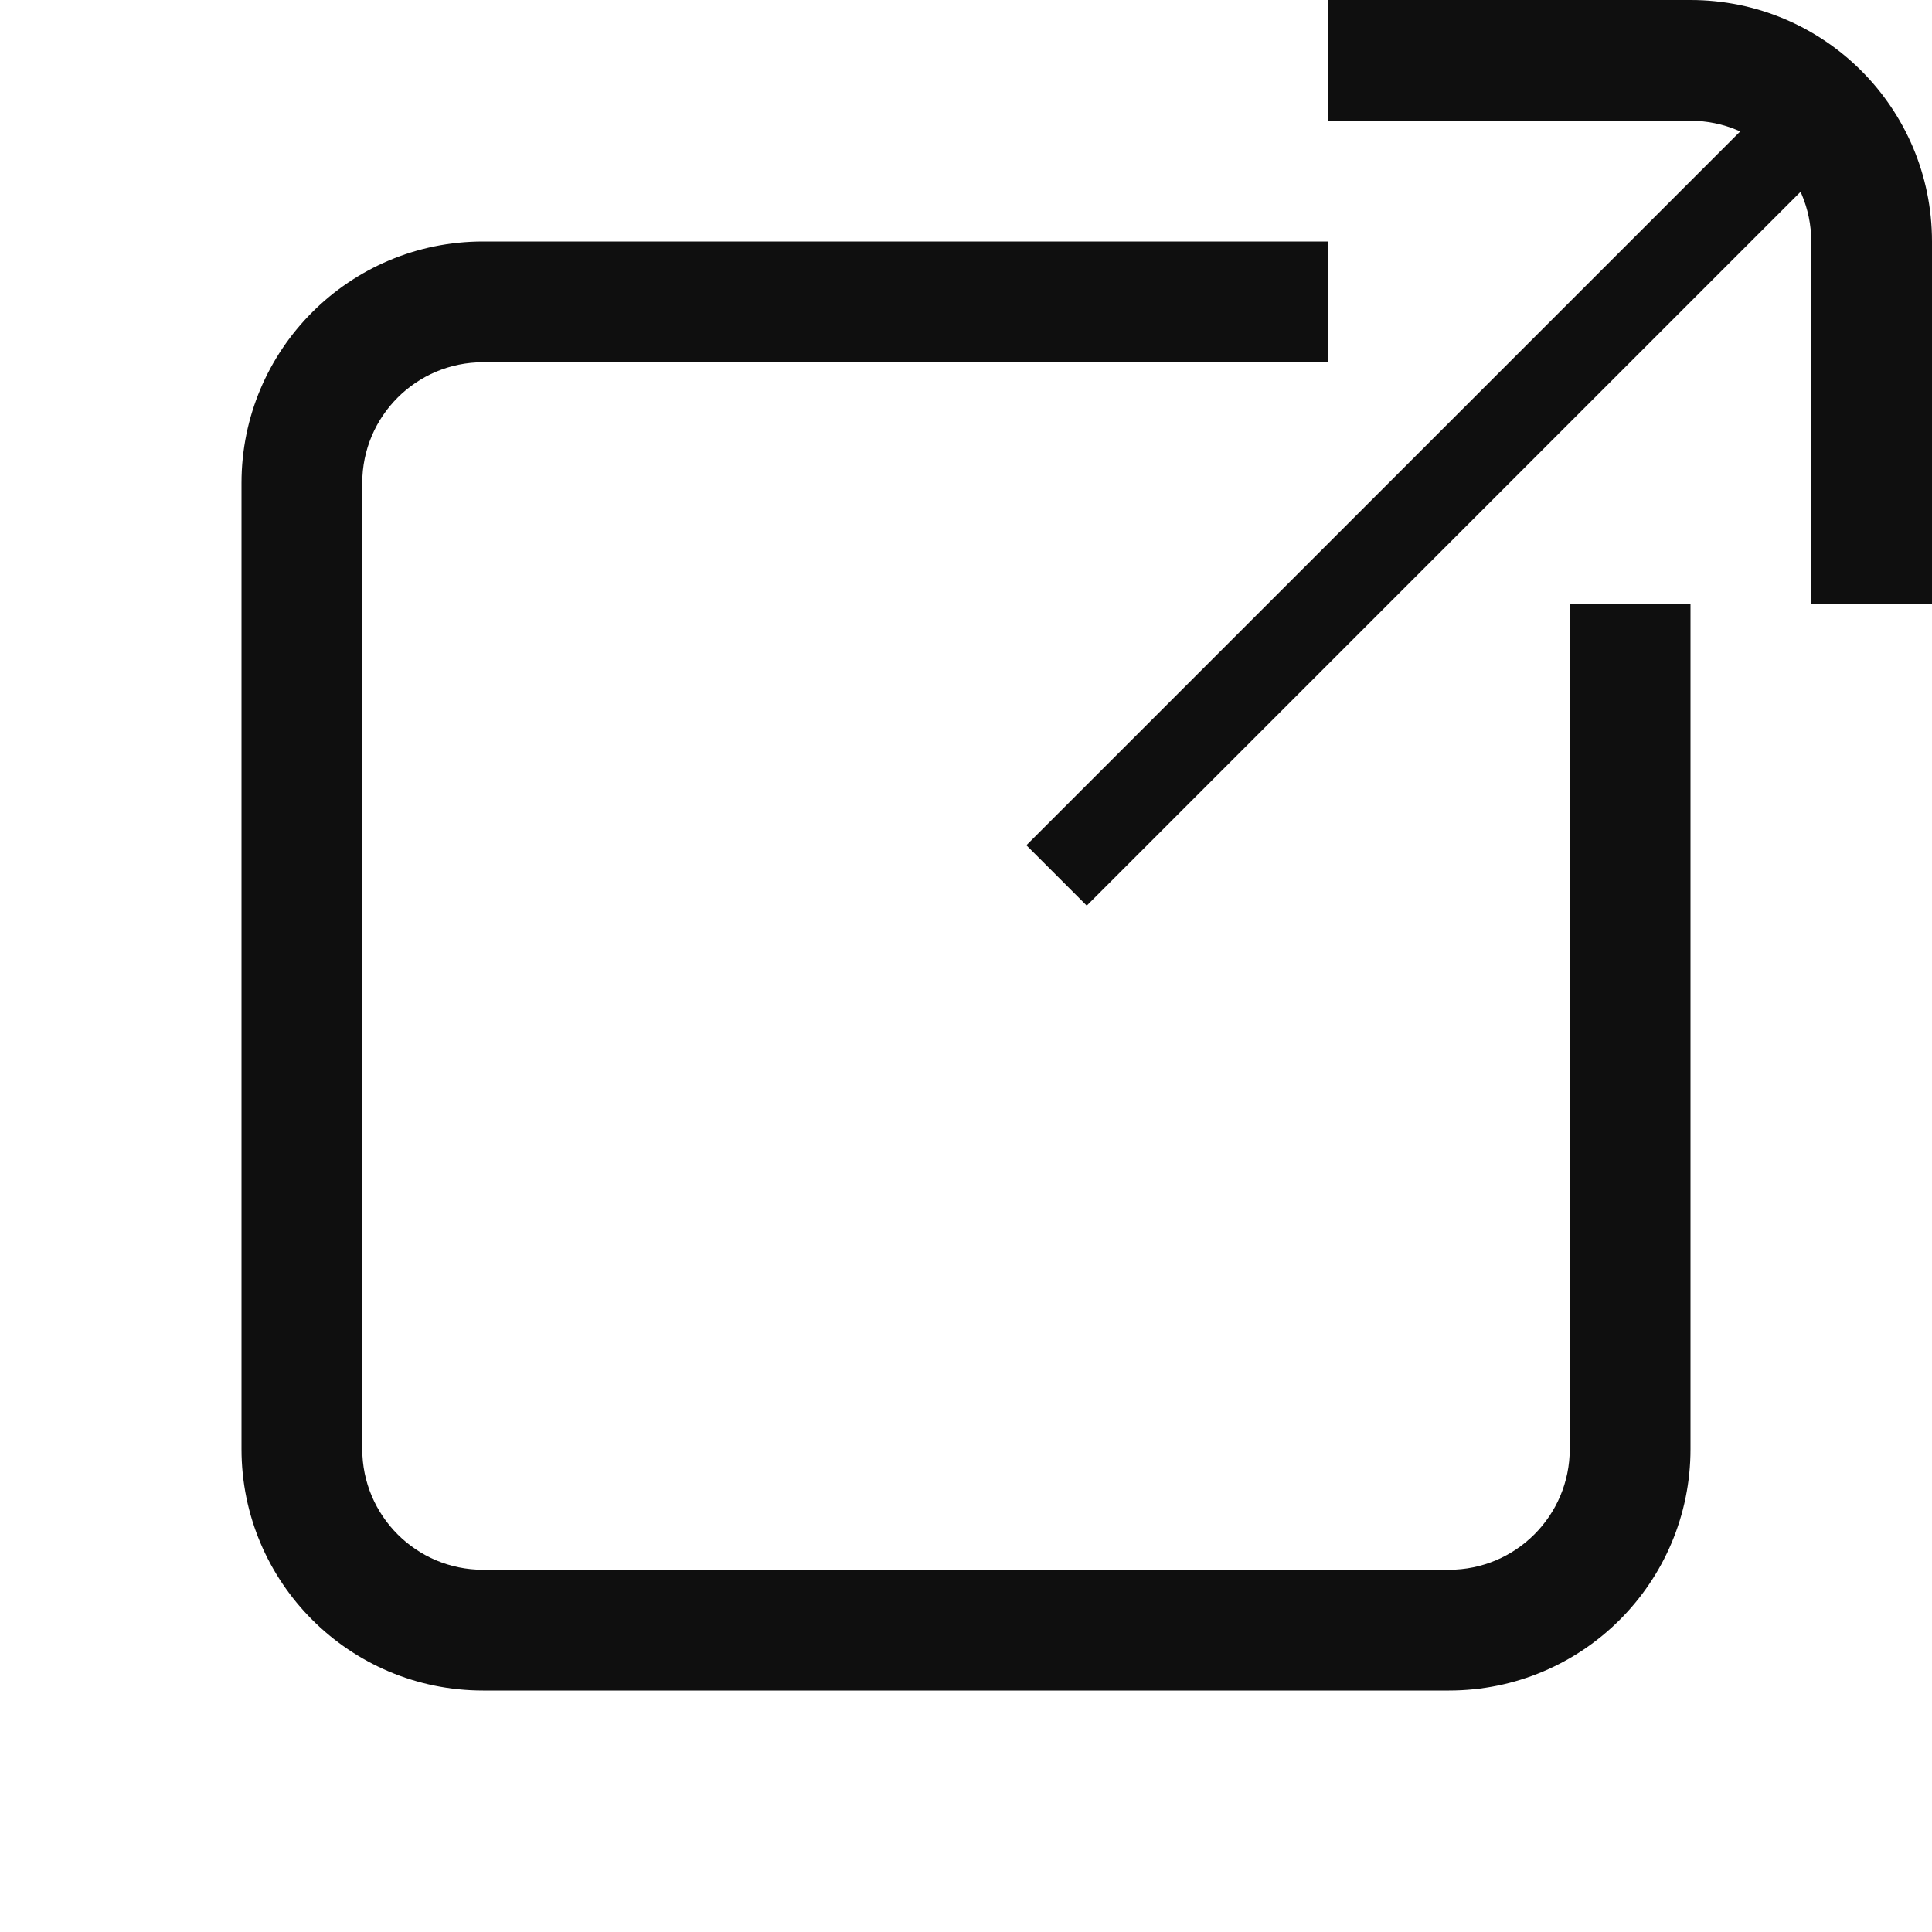
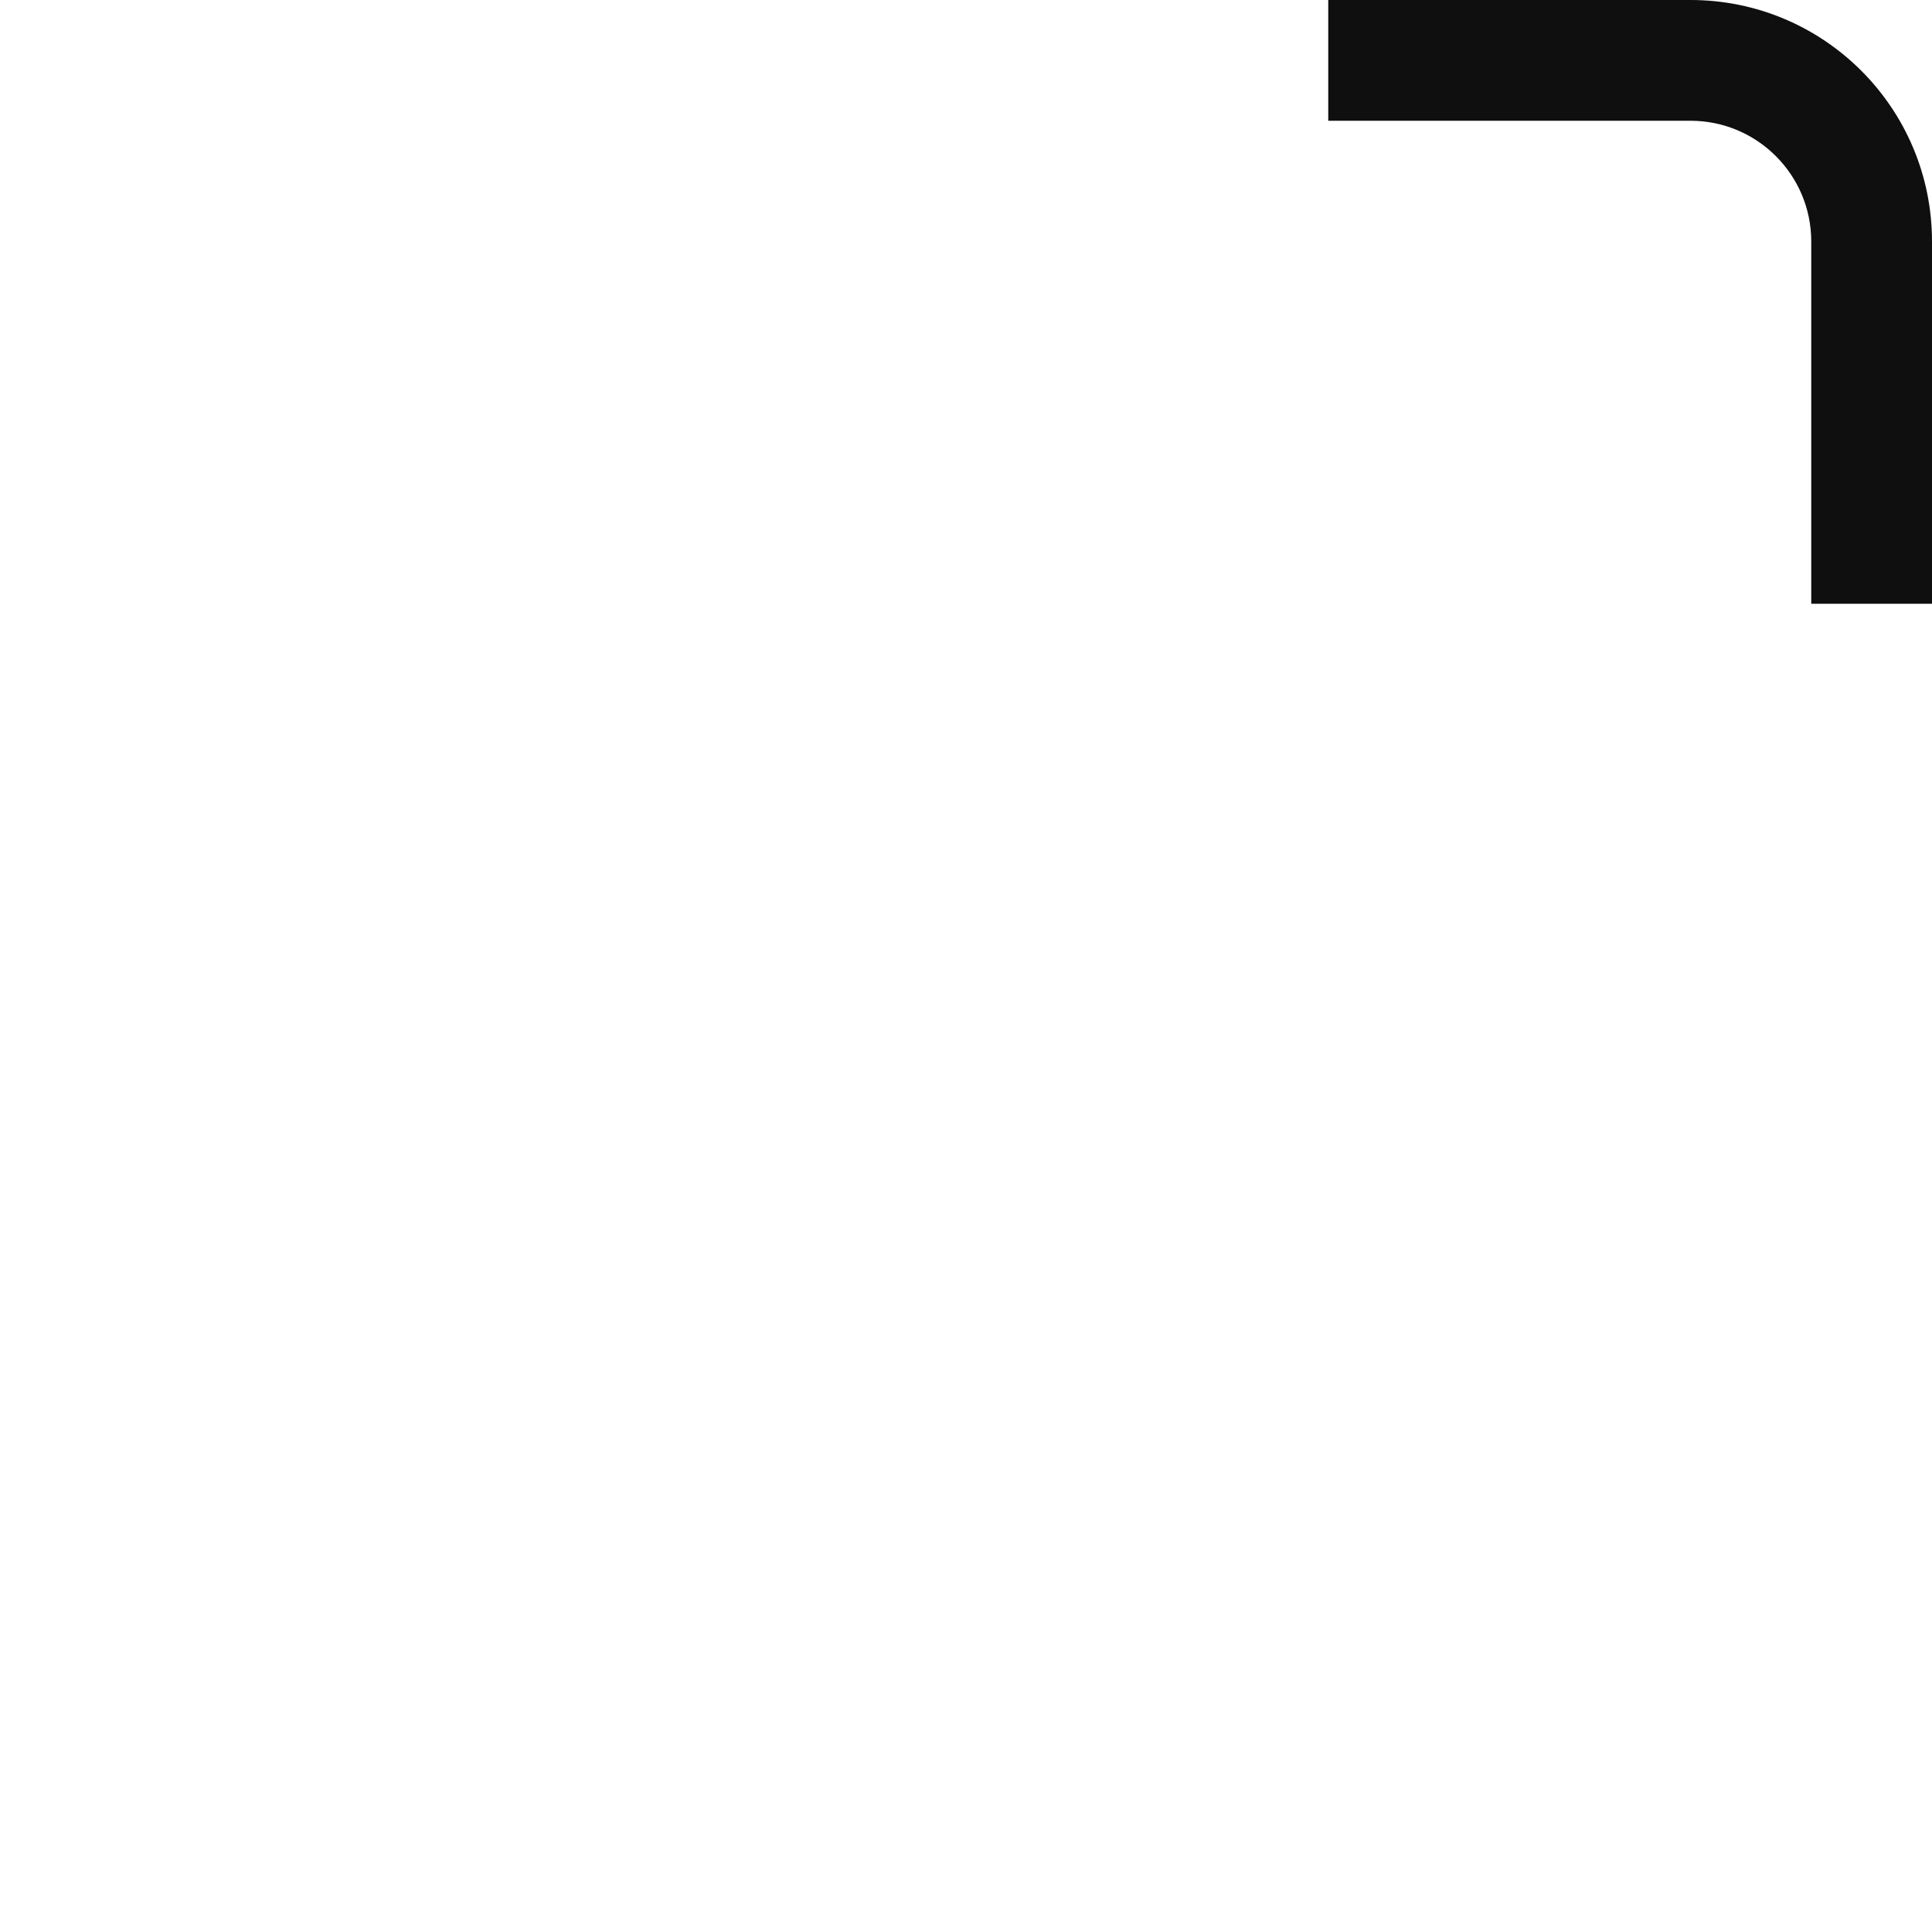
<svg xmlns="http://www.w3.org/2000/svg" width="16" height="16" viewBox="0 0 16 16" fill="none">
  <path fill-rule="evenodd" clip-rule="evenodd" d="M11 0V1H14C14.552 1 15 1.448 15 2V5H16V2C16 0.895 15.105 0 14 0H11Z" fill="#0F0F0F" />
-   <path fill-rule="evenodd" clip-rule="evenodd" d="M2 4C2 2.895 2.895 2 4 2H11V3H4C3.448 3 3 3.448 3 4V12C3 12.552 3.448 13 4 13H12C12.552 13 13 12.552 13 12V5H14V12C14 13.105 13.105 14 12 14H4C2.895 14 2 13.105 2 12V4Z" fill="#0F0F0F" />
-   <path d="M15 0.5L15.5 1L9 7.5L8.5 7L15 0.5Z" fill="#0F0F0F" />
</svg>